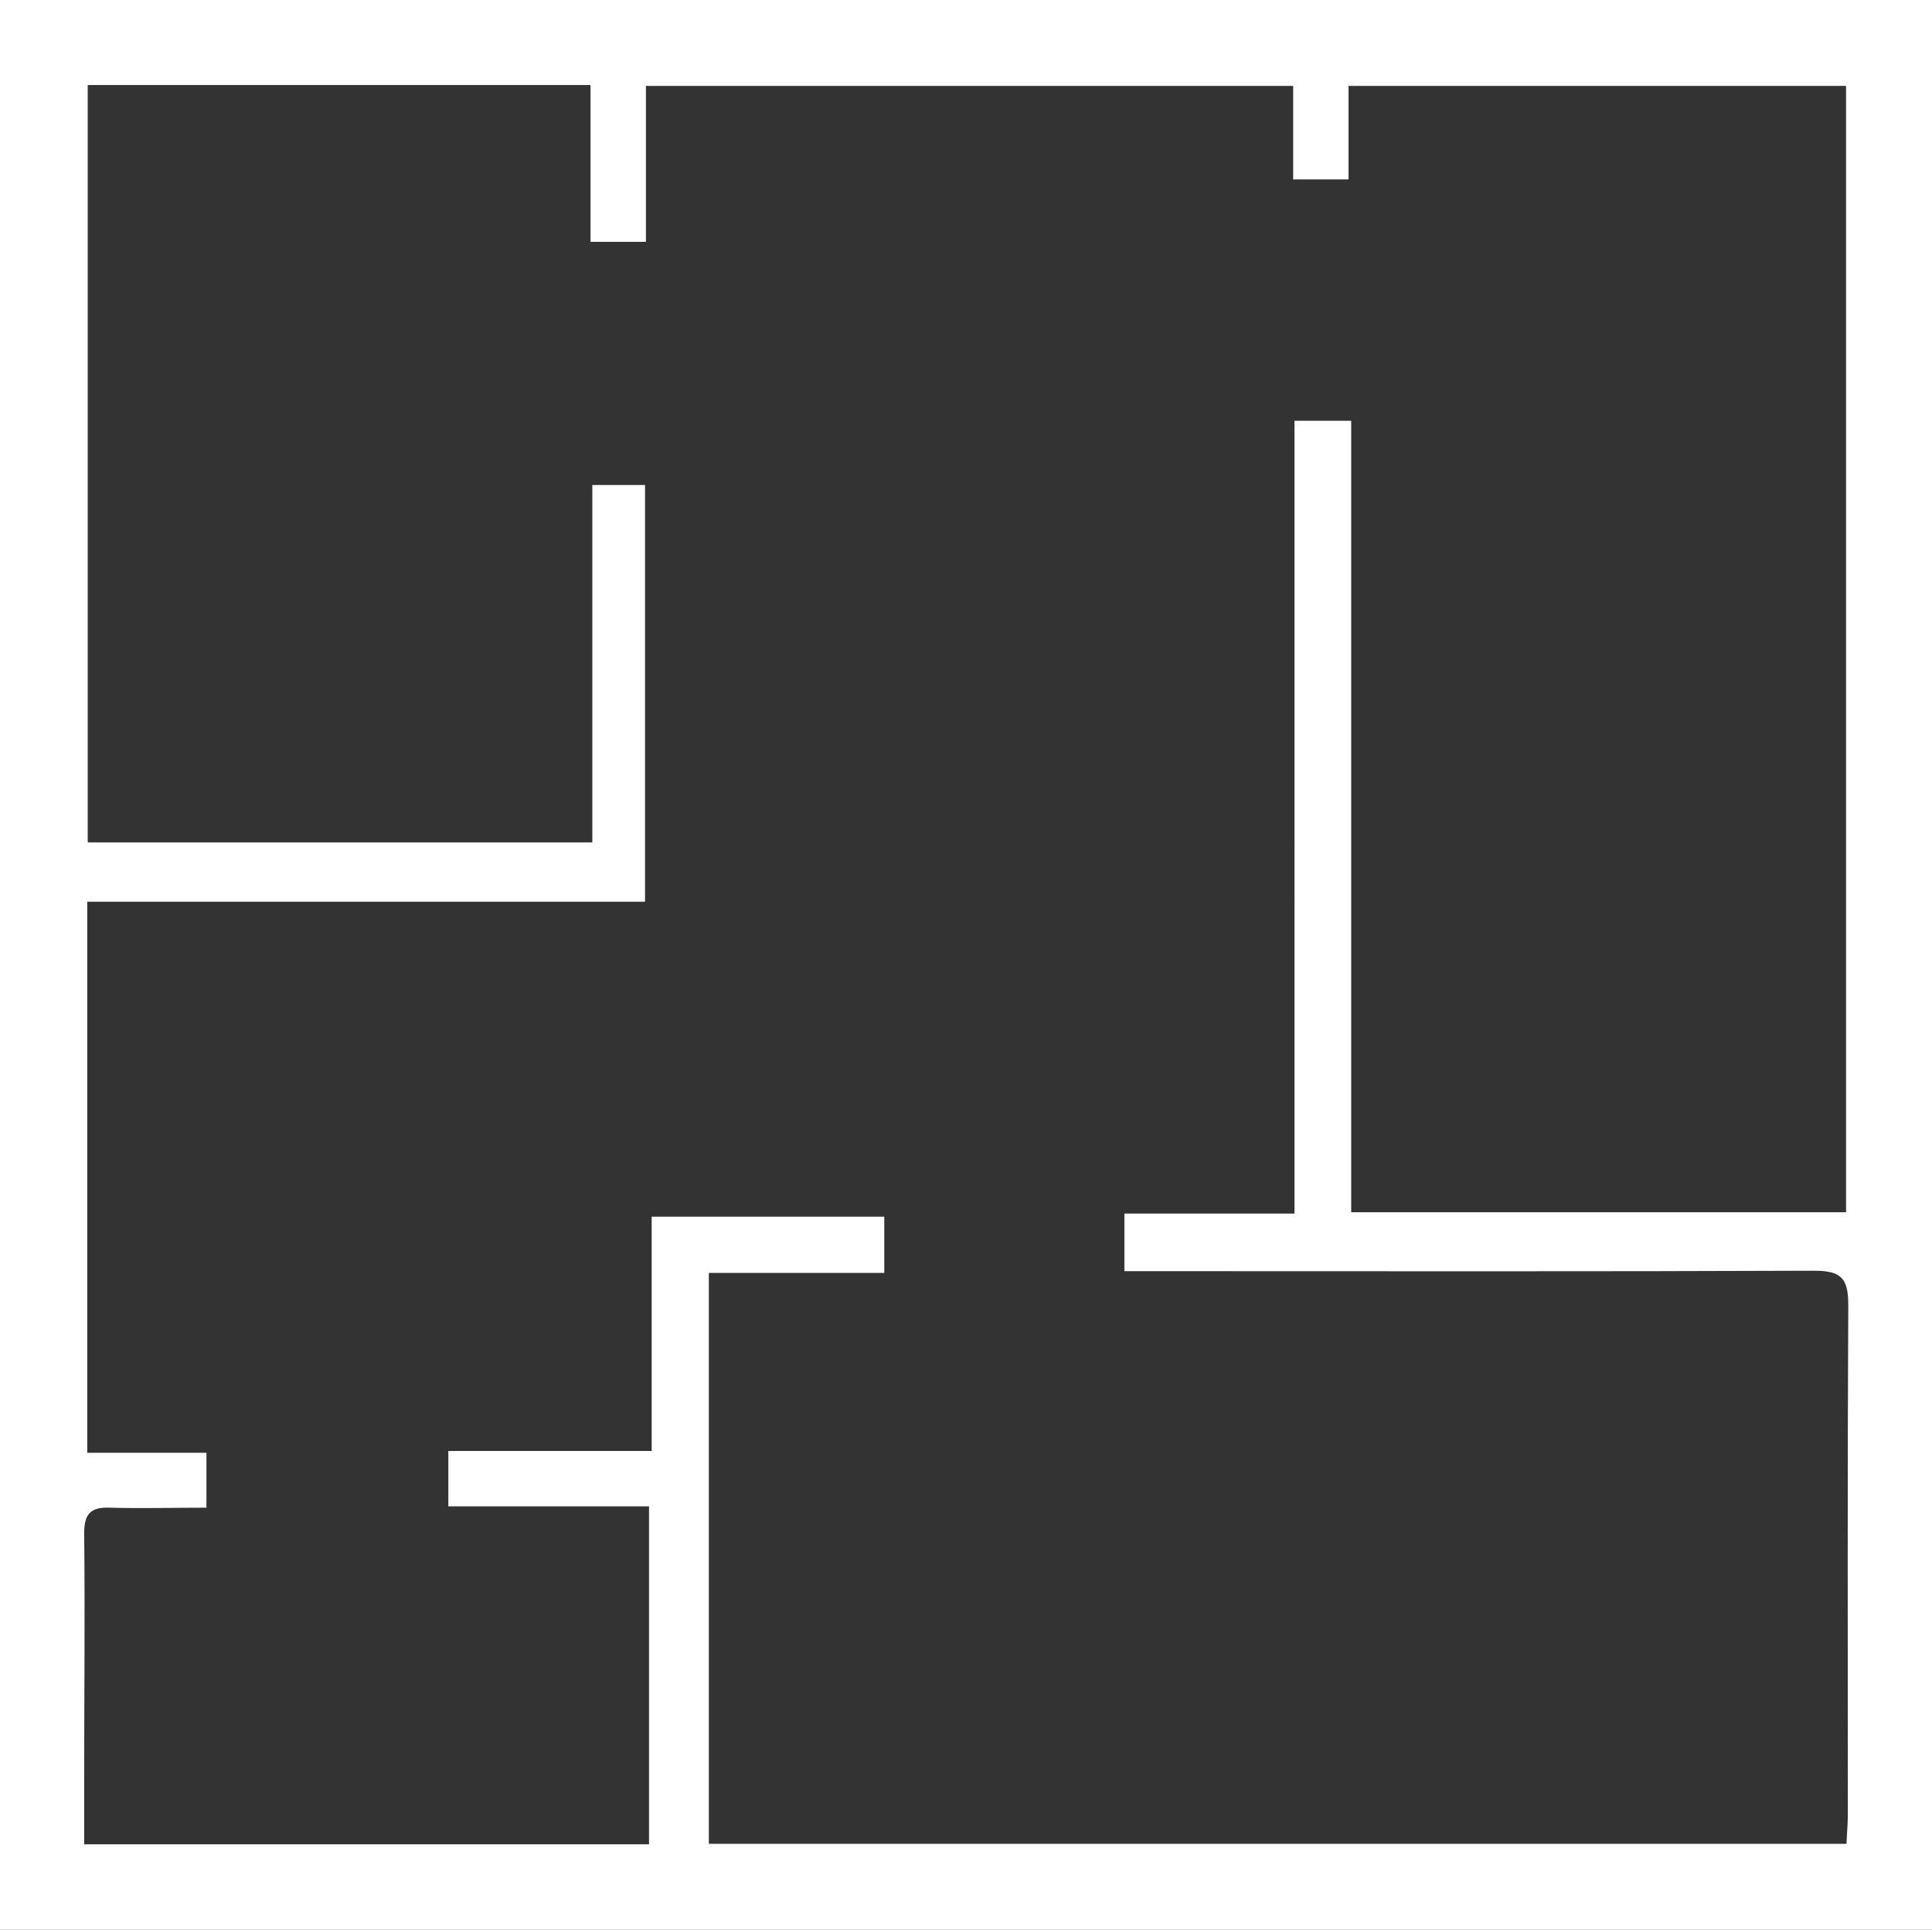
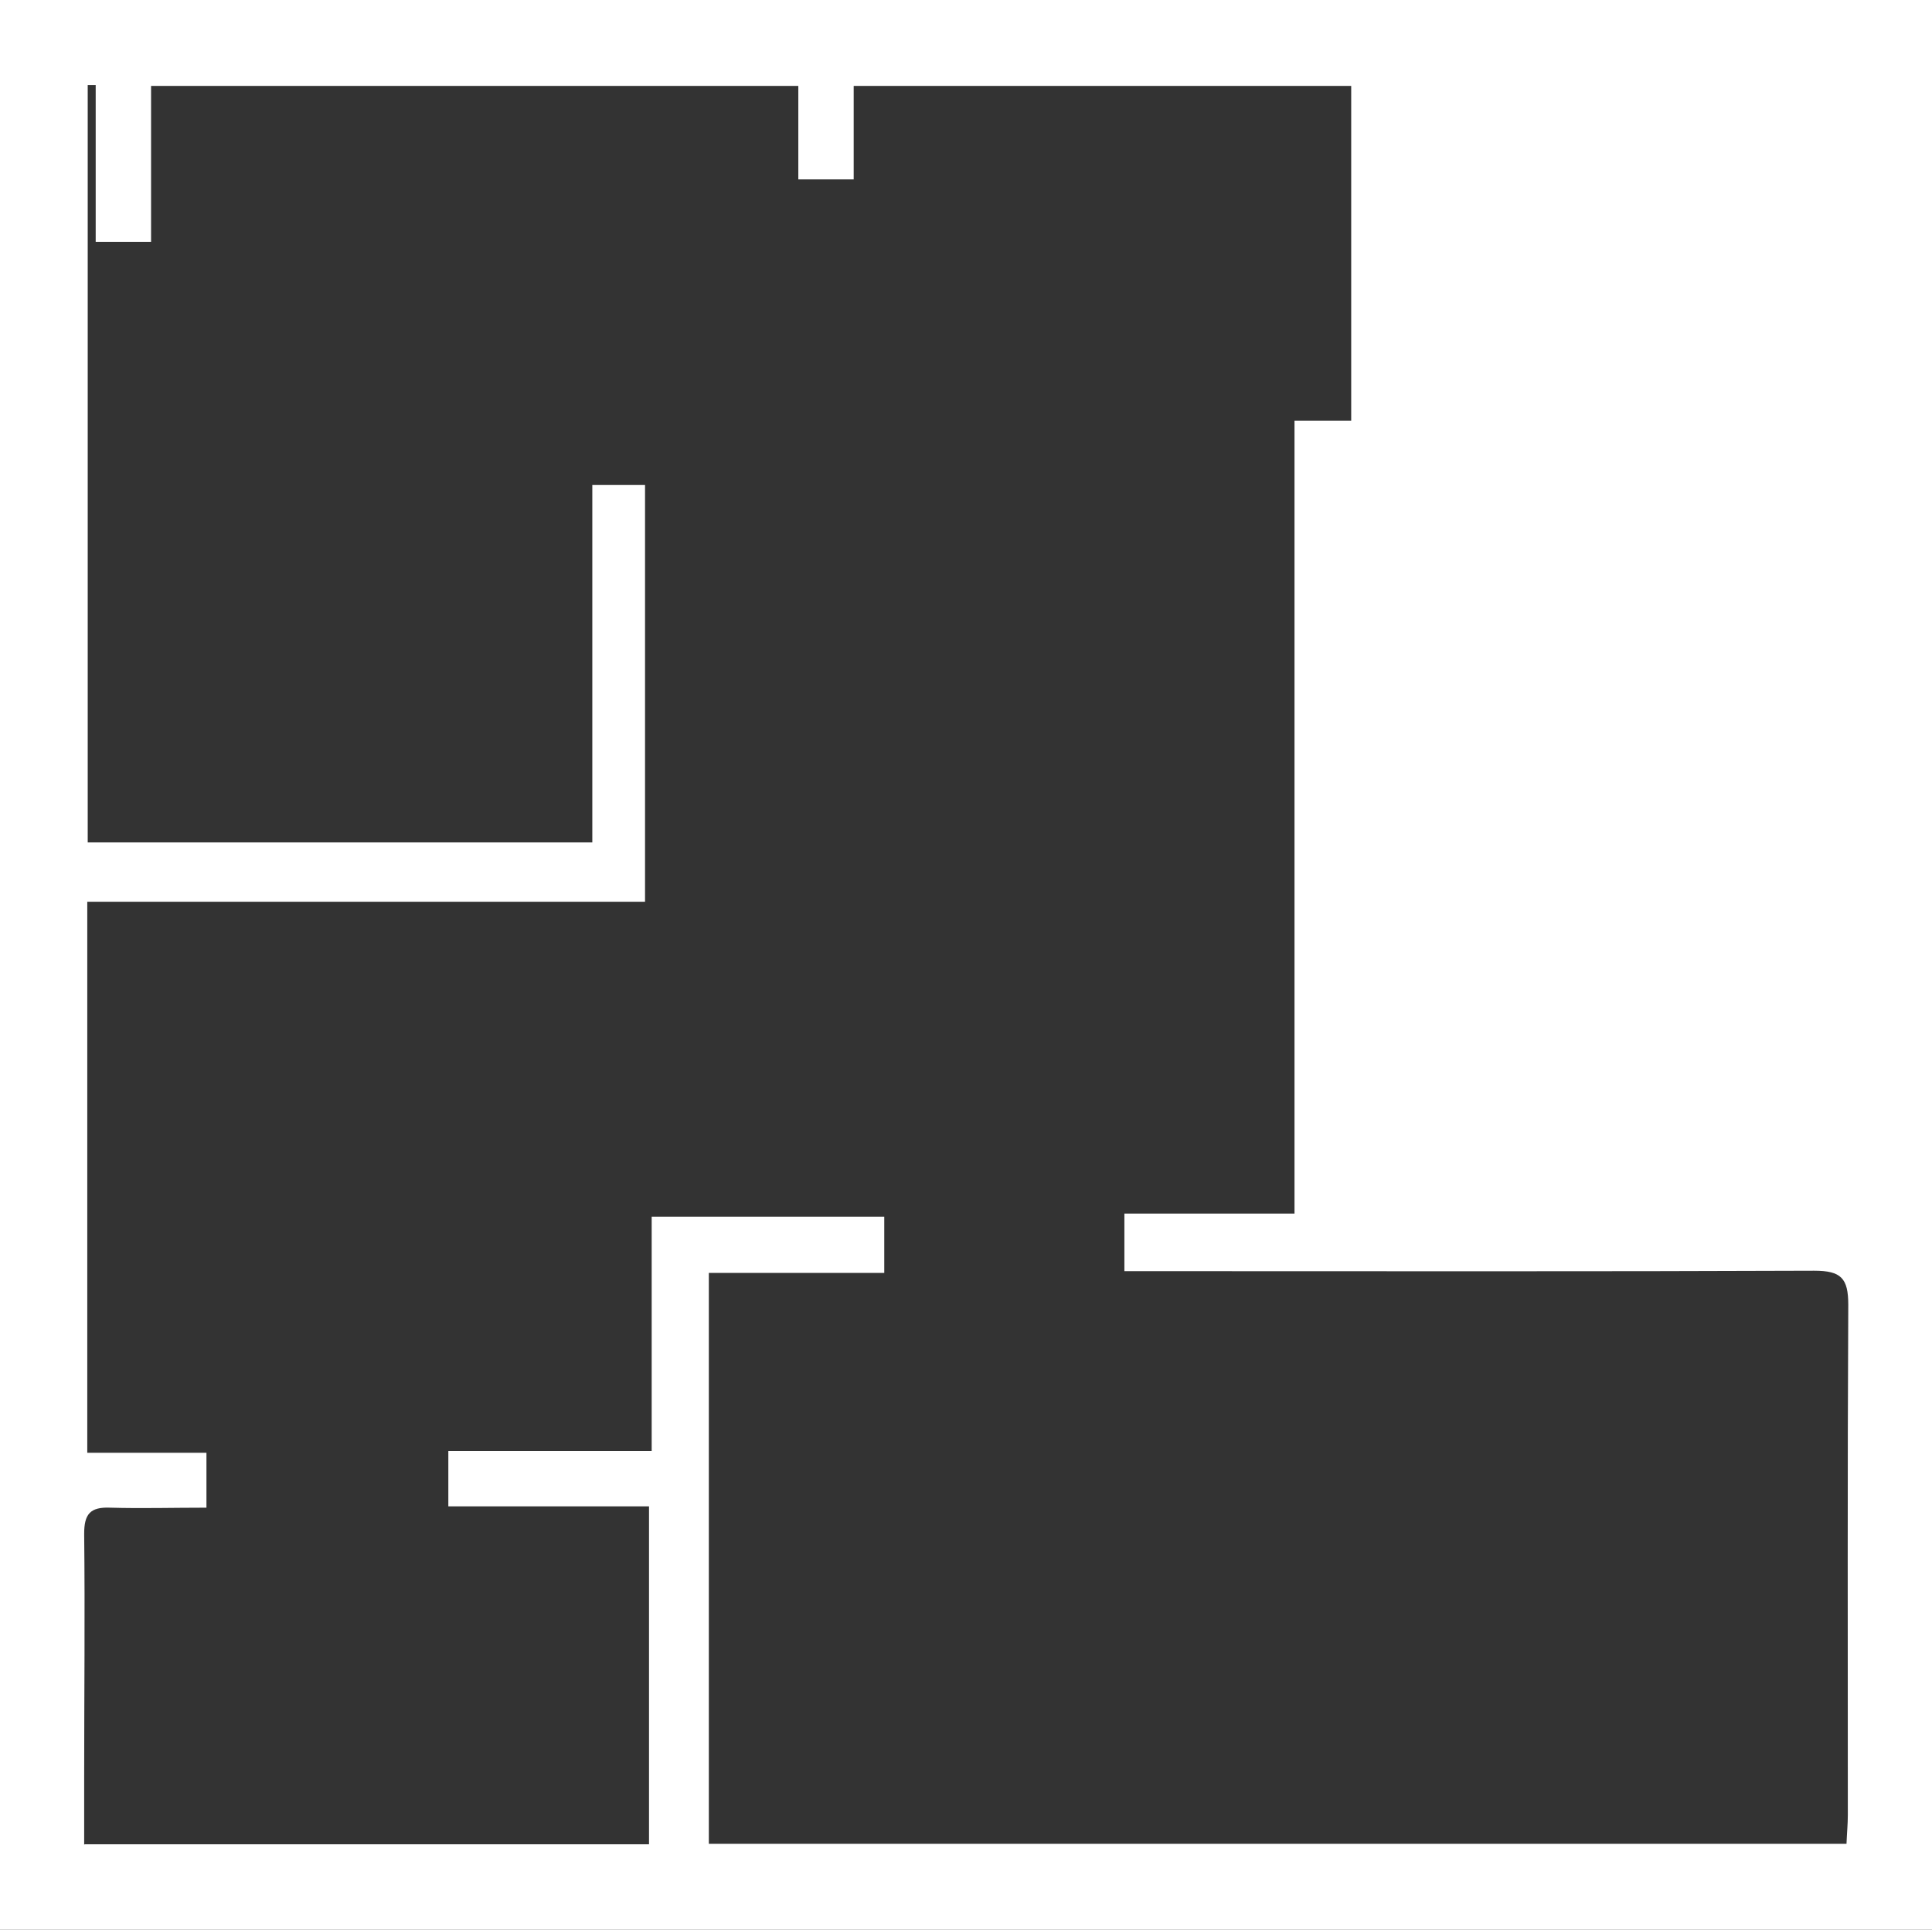
<svg xmlns="http://www.w3.org/2000/svg" id="Capa_2" data-name="Capa 2" viewBox="0 0 43.61 43.57">
  <rect x="0" y="0" width="43.61" height="43.57" fill="#333333" stroke="none" />
  <defs>
    <style>
      .cls-1 {
        fill: #fff;
        stroke-width: 0px;
      }
    </style>
  </defs>
  <g id="Capa_1-2" data-name="Capa 1">
-     <path class="cls-1" d="m0,43.57V0h43.61v43.57H0Zm1.91-1.93h12.74v-7.63h-4.53v-1.25h4.59v-5.29h5.25v1.27h-3.96v12.89h25.68c.01-.25.03-.45.03-.65,0-3.84-.01-7.68.01-11.52,0-.6-.16-.77-.77-.77-4.91.02-9.83.01-14.74.01-.27,0-.54,0-.83,0v-1.3h3.84V9.5h1.28v17.87h11.17V1.94h-11.23v2.11h-1.25V1.94h-14.61v3.52h-1.25V1.92H1.98v17.1h11.39v-8.07h1.19v9.41H1.97v12.44h2.69v1.24c-.76,0-1.47.02-2.17,0-.46-.02-.59.15-.59.59.02,1.83,0,3.66,0,5.49,0,.5,0,.99,0,1.53Z" />
+     <path class="cls-1" d="m0,43.57V0h43.61v43.57H0Zm1.91-1.93h12.74v-7.63h-4.53v-1.25h4.59v-5.29h5.25v1.27h-3.96v12.89h25.68c.01-.25.03-.45.03-.65,0-3.84-.01-7.68.01-11.52,0-.6-.16-.77-.77-.77-4.91.02-9.83.01-14.74.01-.27,0-.54,0-.83,0v-1.3h3.84V9.5h1.28v17.87V1.94h-11.23v2.11h-1.25V1.94h-14.61v3.52h-1.25V1.92H1.98v17.1h11.39v-8.07h1.19v9.41H1.97v12.44h2.69v1.24c-.76,0-1.47.02-2.17,0-.46-.02-.59.15-.59.59.02,1.83,0,3.66,0,5.49,0,.5,0,.99,0,1.53Z" />
  </g>
</svg>